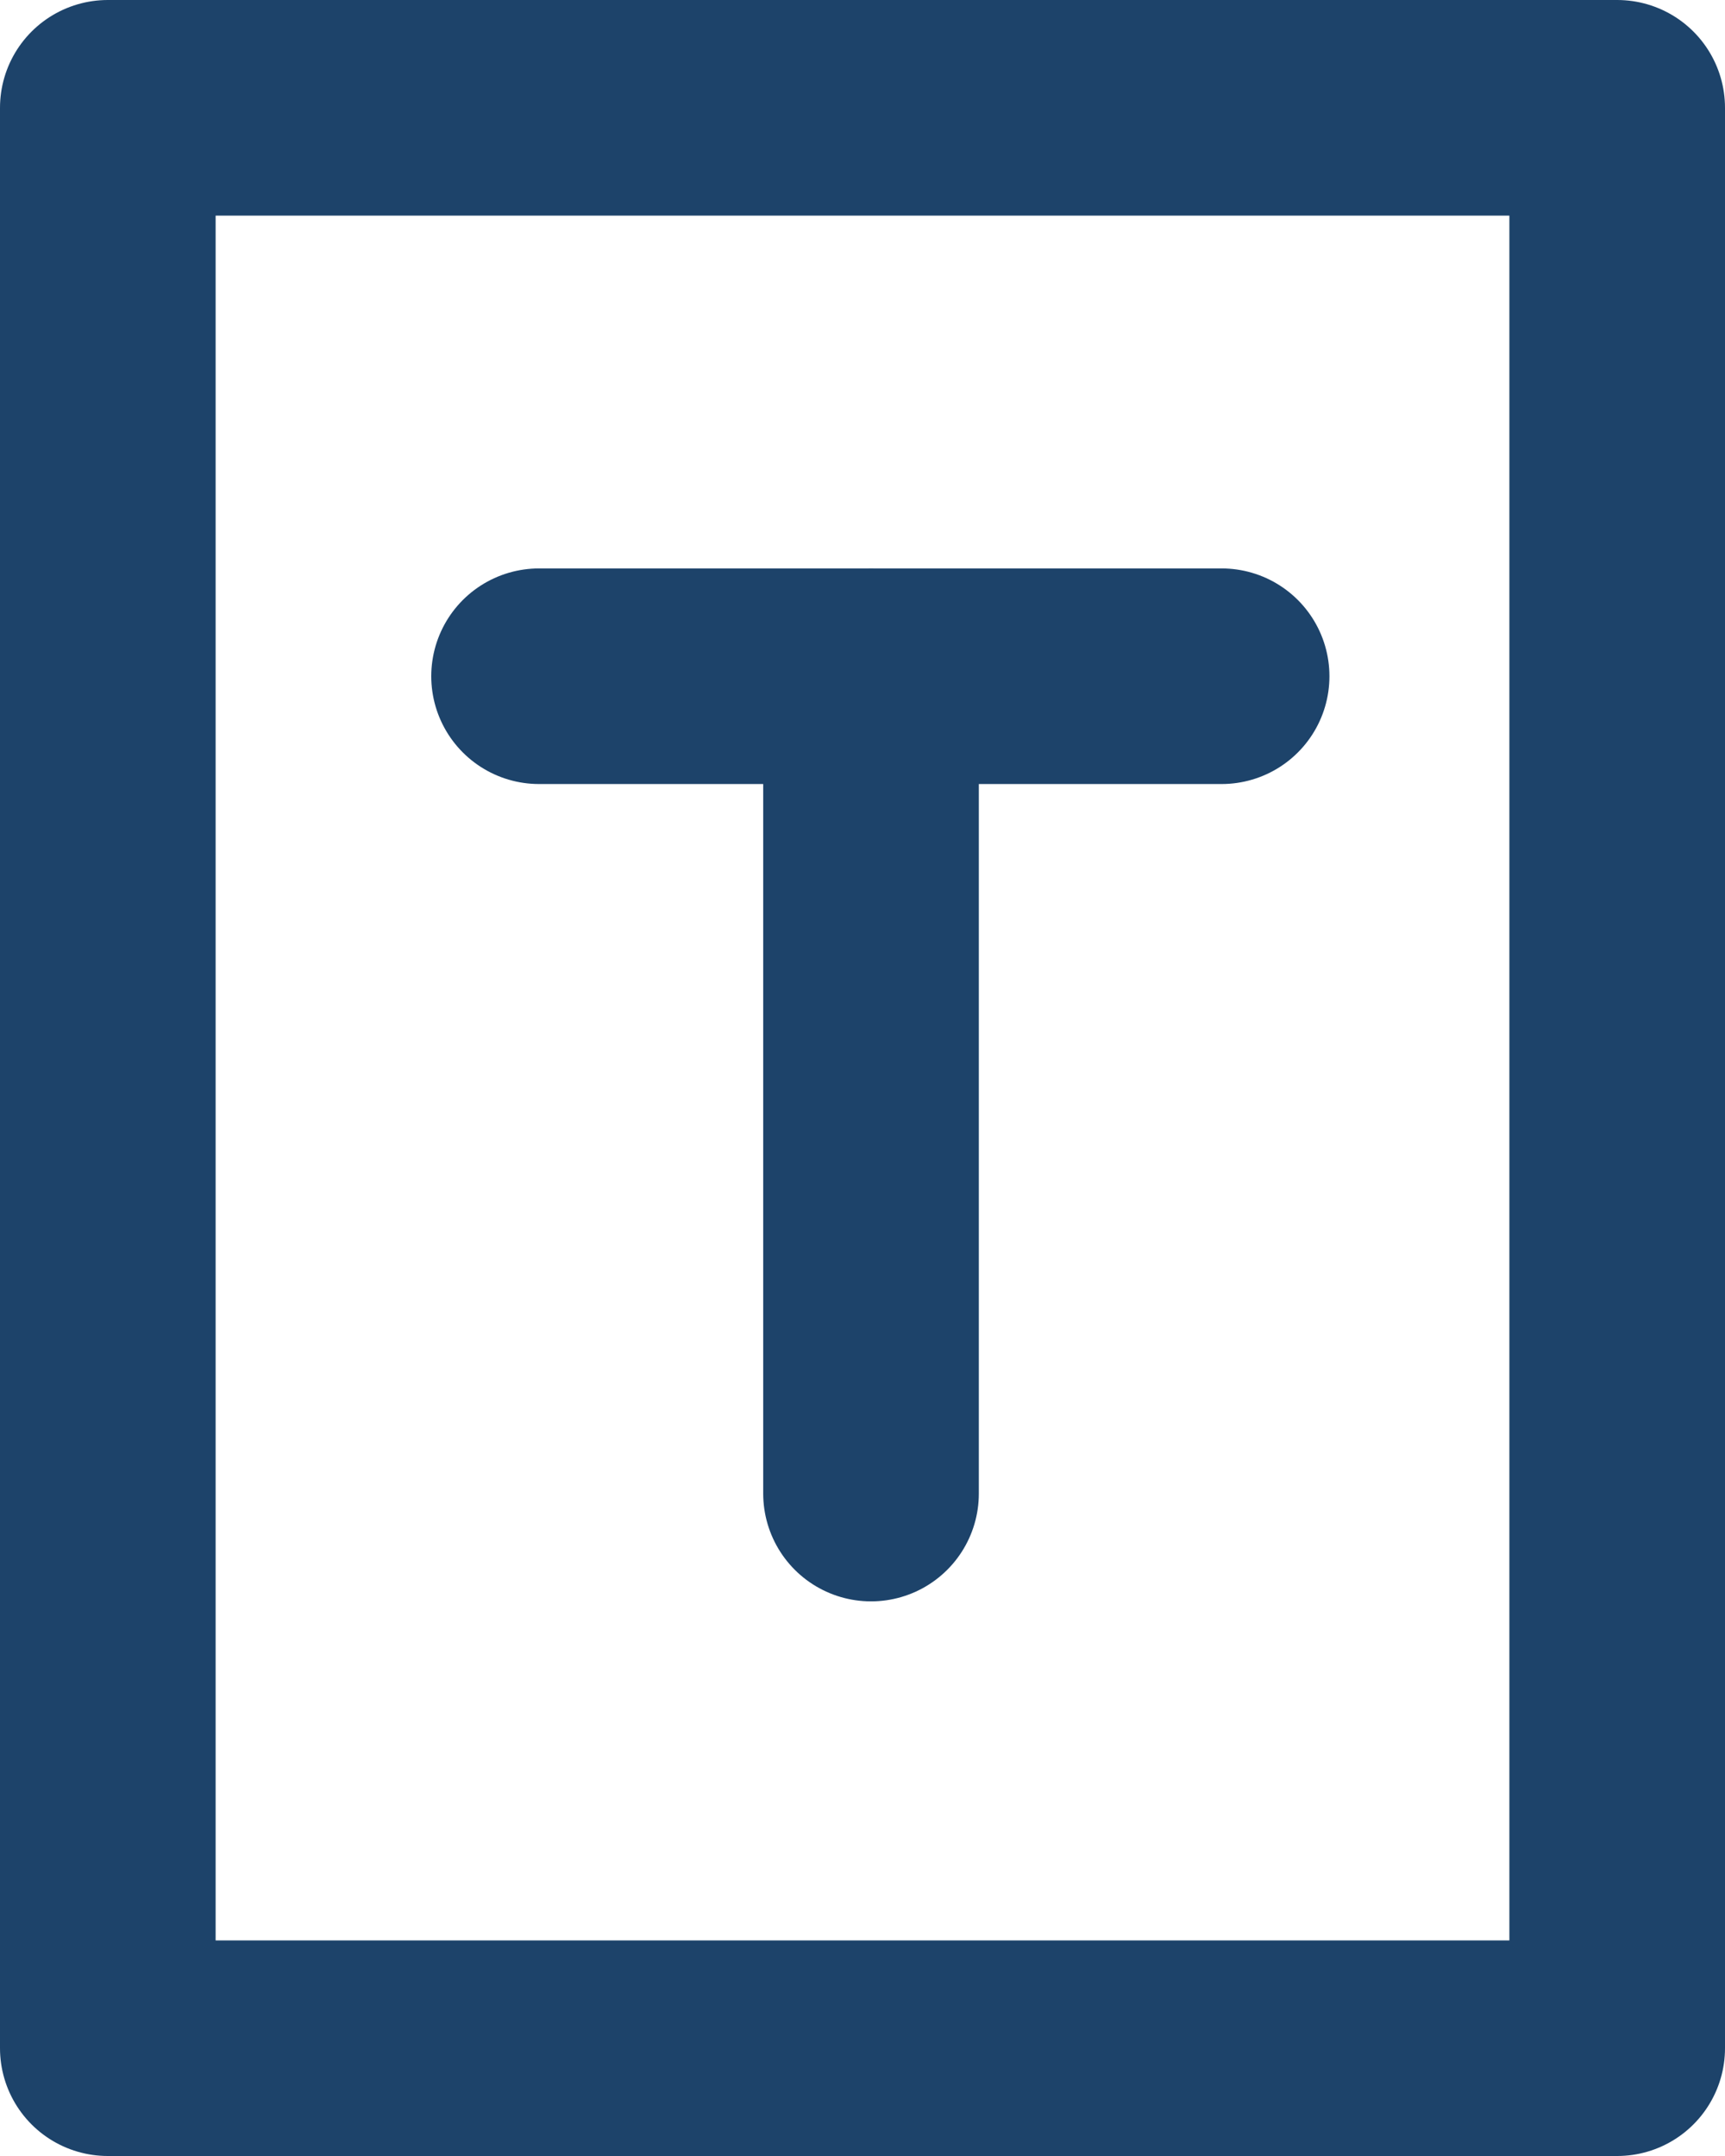
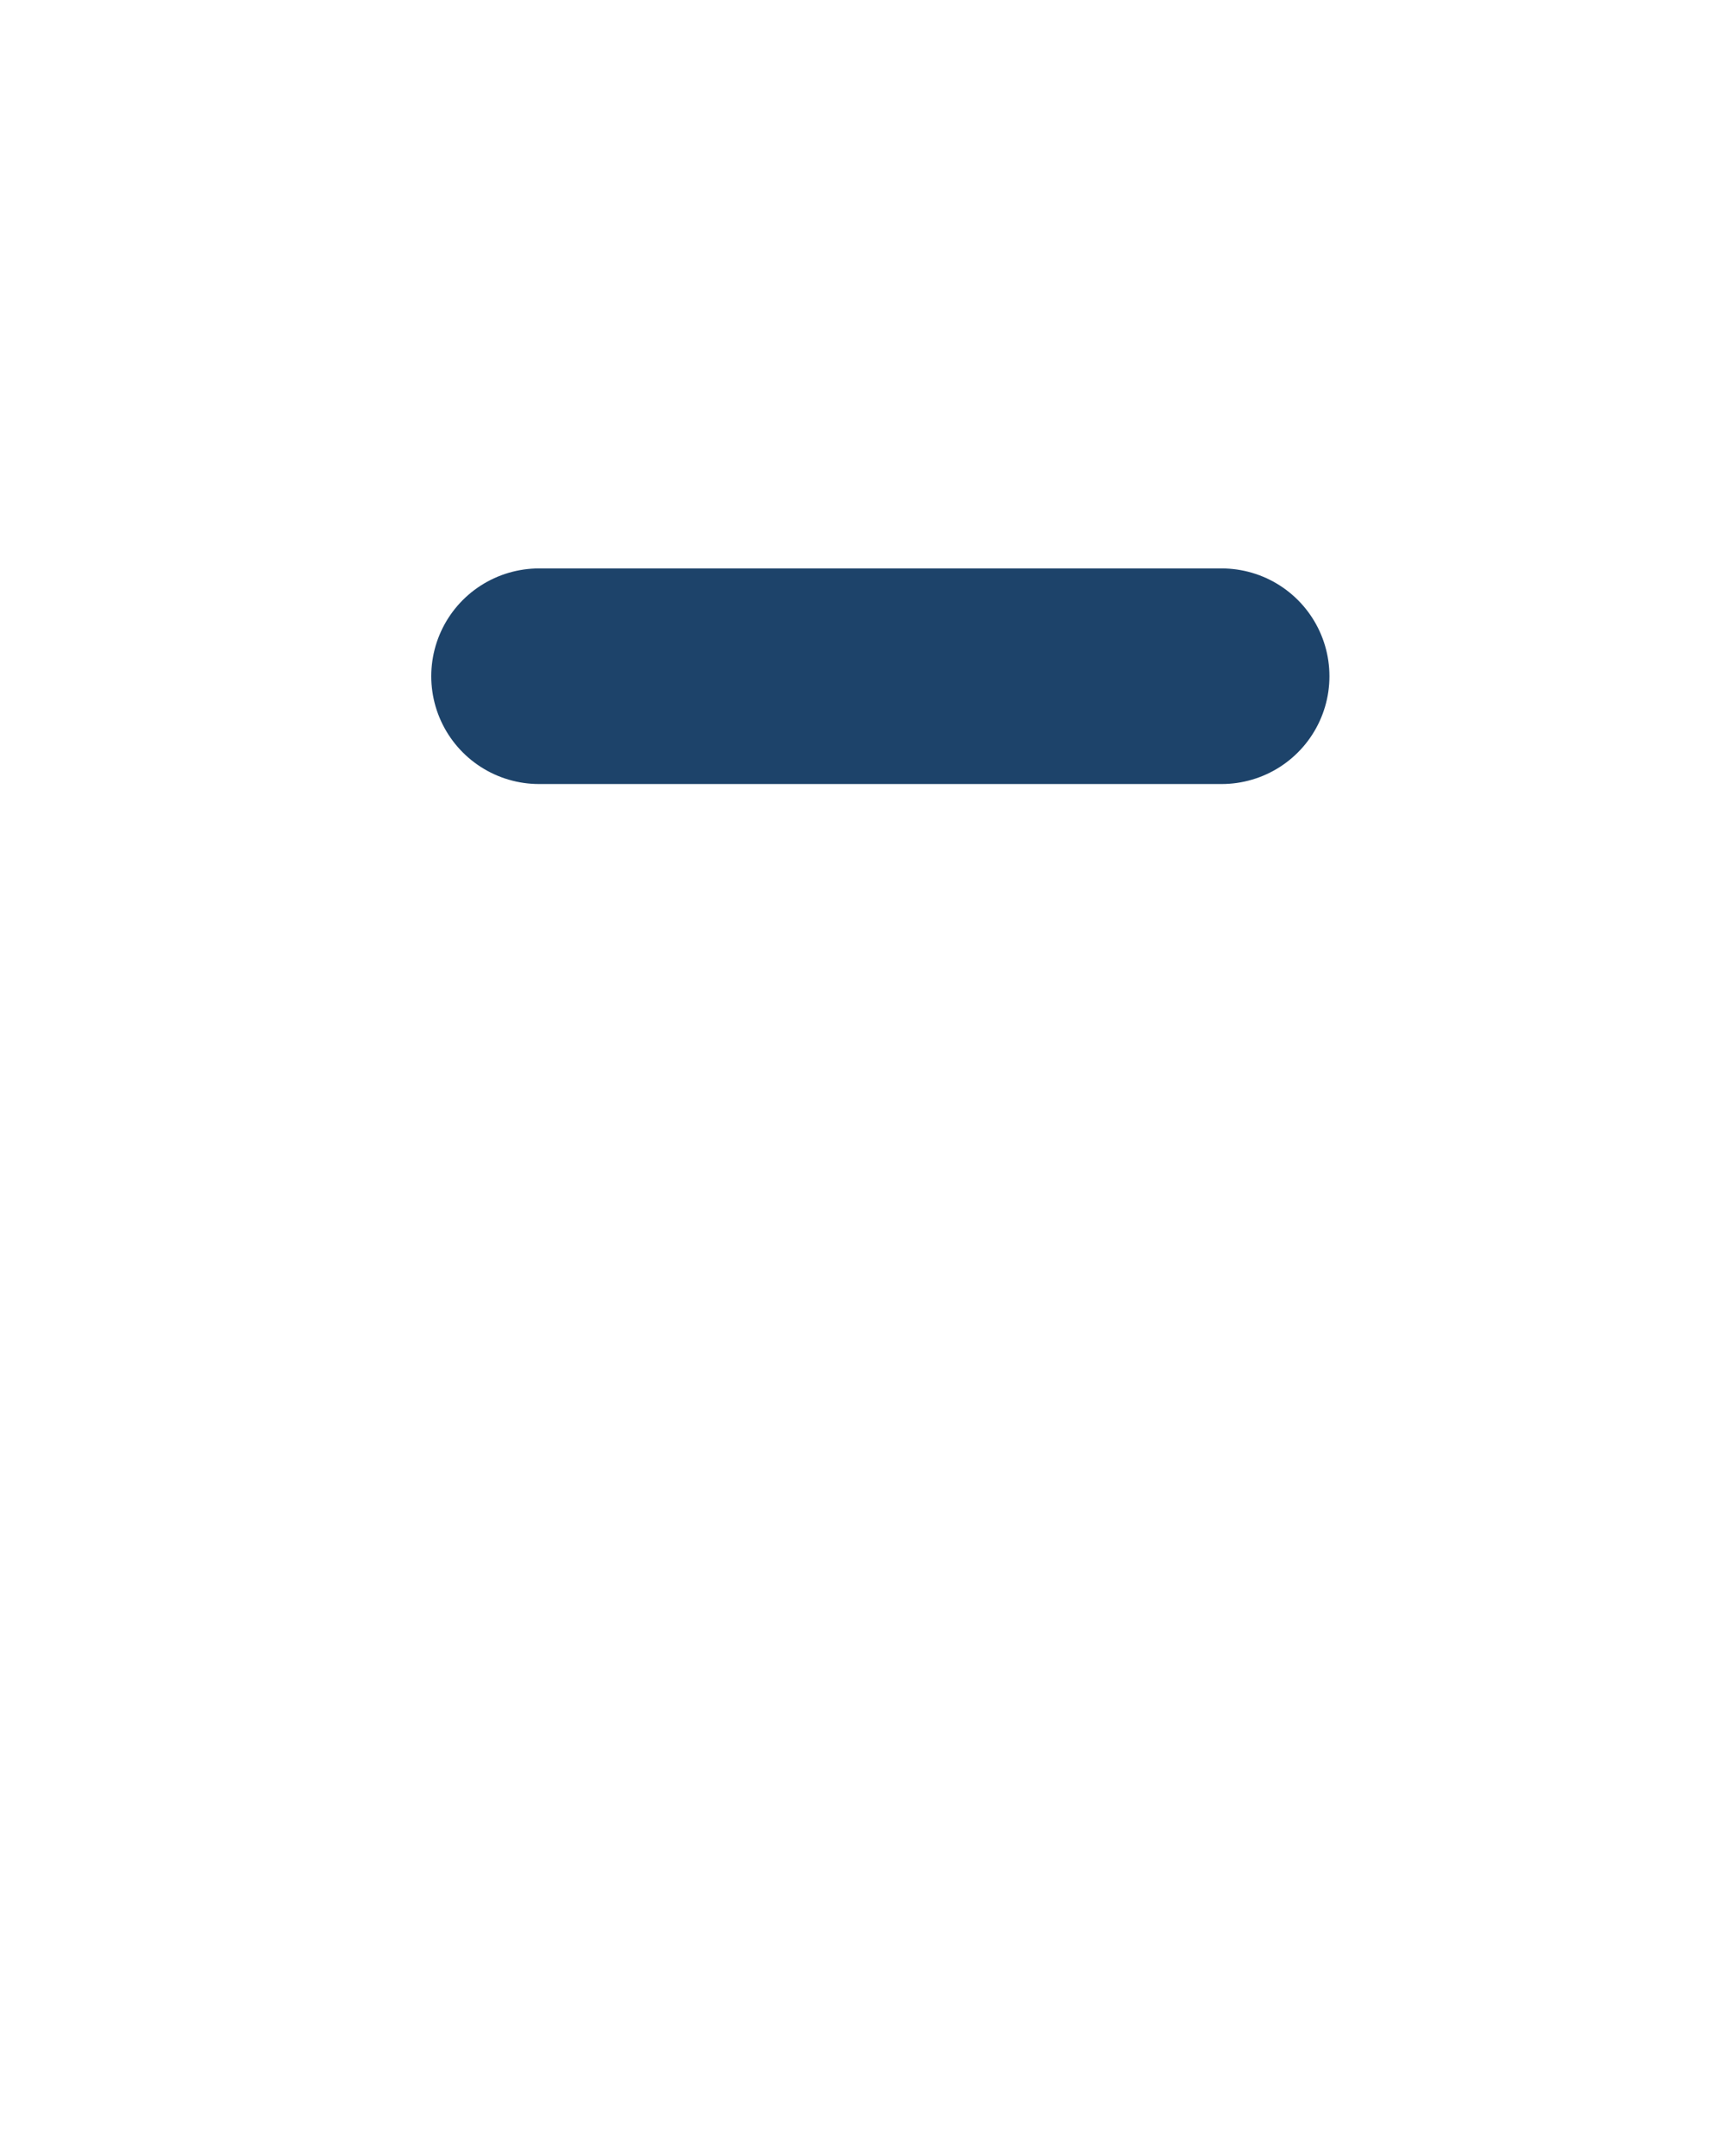
<svg xmlns="http://www.w3.org/2000/svg" width="16" height="20" viewBox="0 0 16 20">
  <defs>
    <style>.a,.b,.d{fill:none;}.a,.b{stroke:#1d436a;stroke-width:2px;}.a{stroke-linejoin:round;}.b{stroke-linecap:round;}.c{stroke:none;}</style>
  </defs>
  <g class="a">
-     <rect class="c" width="16" height="20" />
-     <rect class="d" x="1" y="1" width="14" height="18" />
-   </g>
+     </g>
  <g transform="translate(5 6.273)">
-     <line class="b" y2="7.582" transform="translate(3.079)" />
    <line class="b" x2="6.331" />
  </g>
</svg>